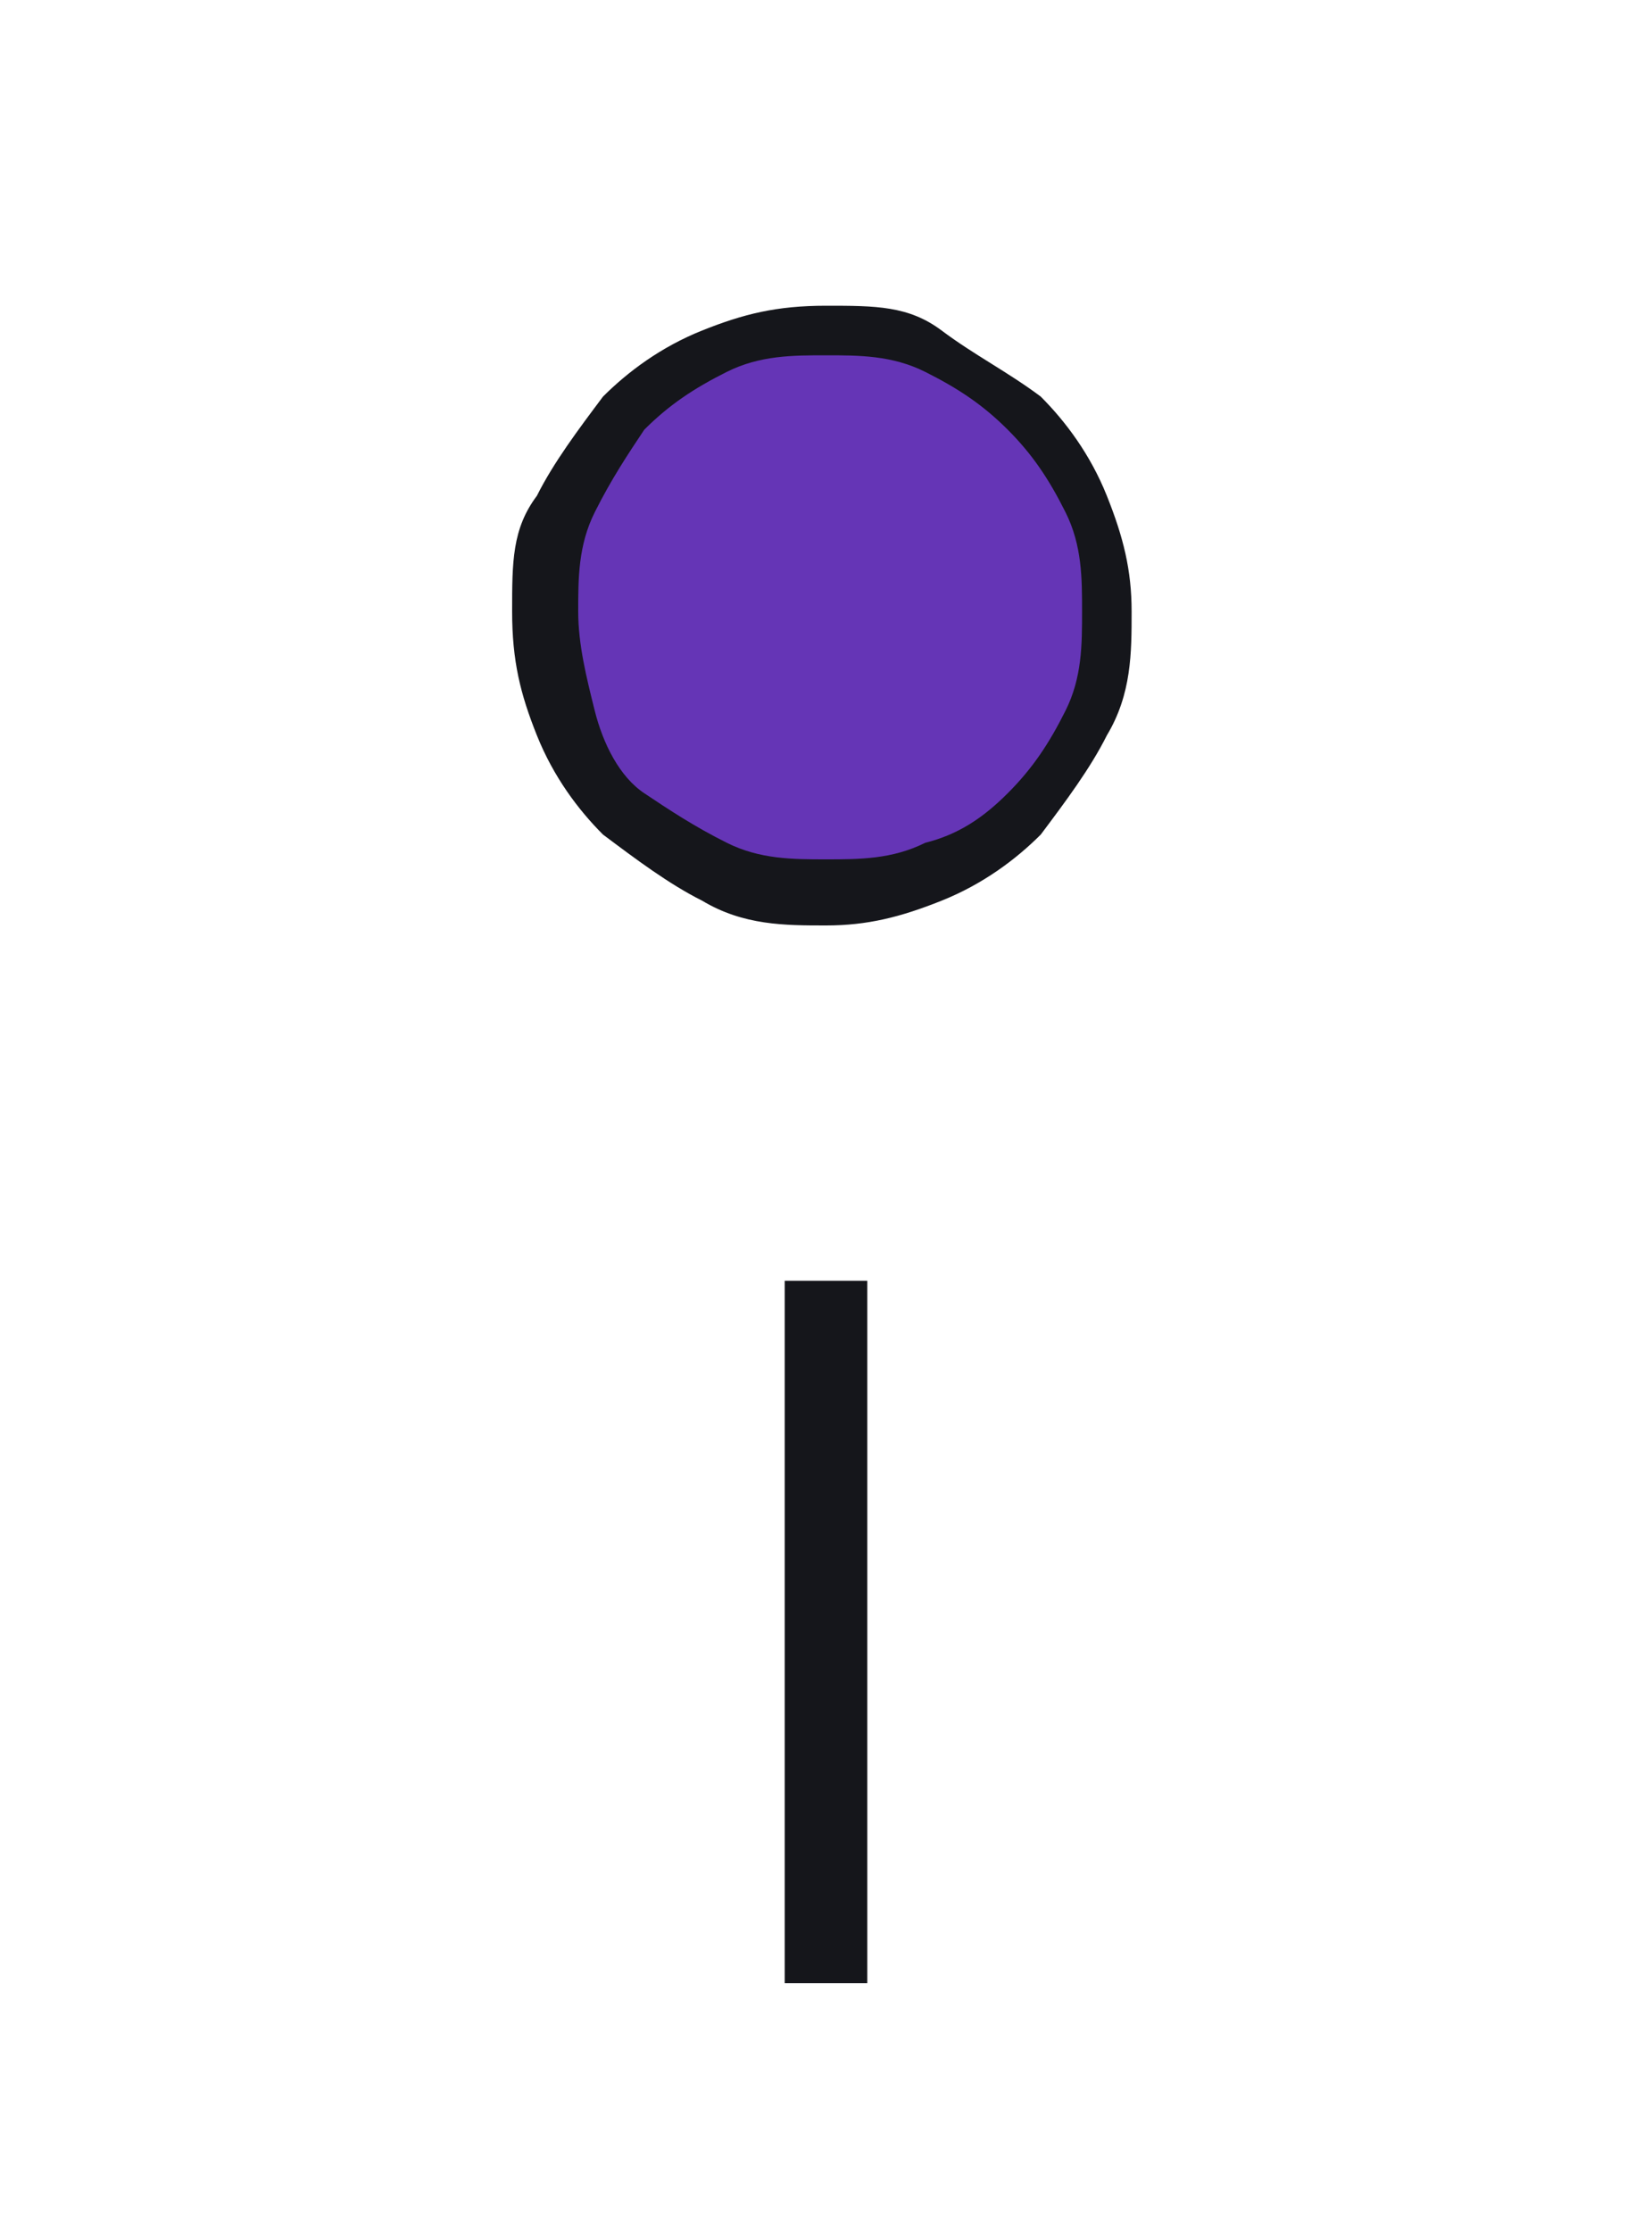
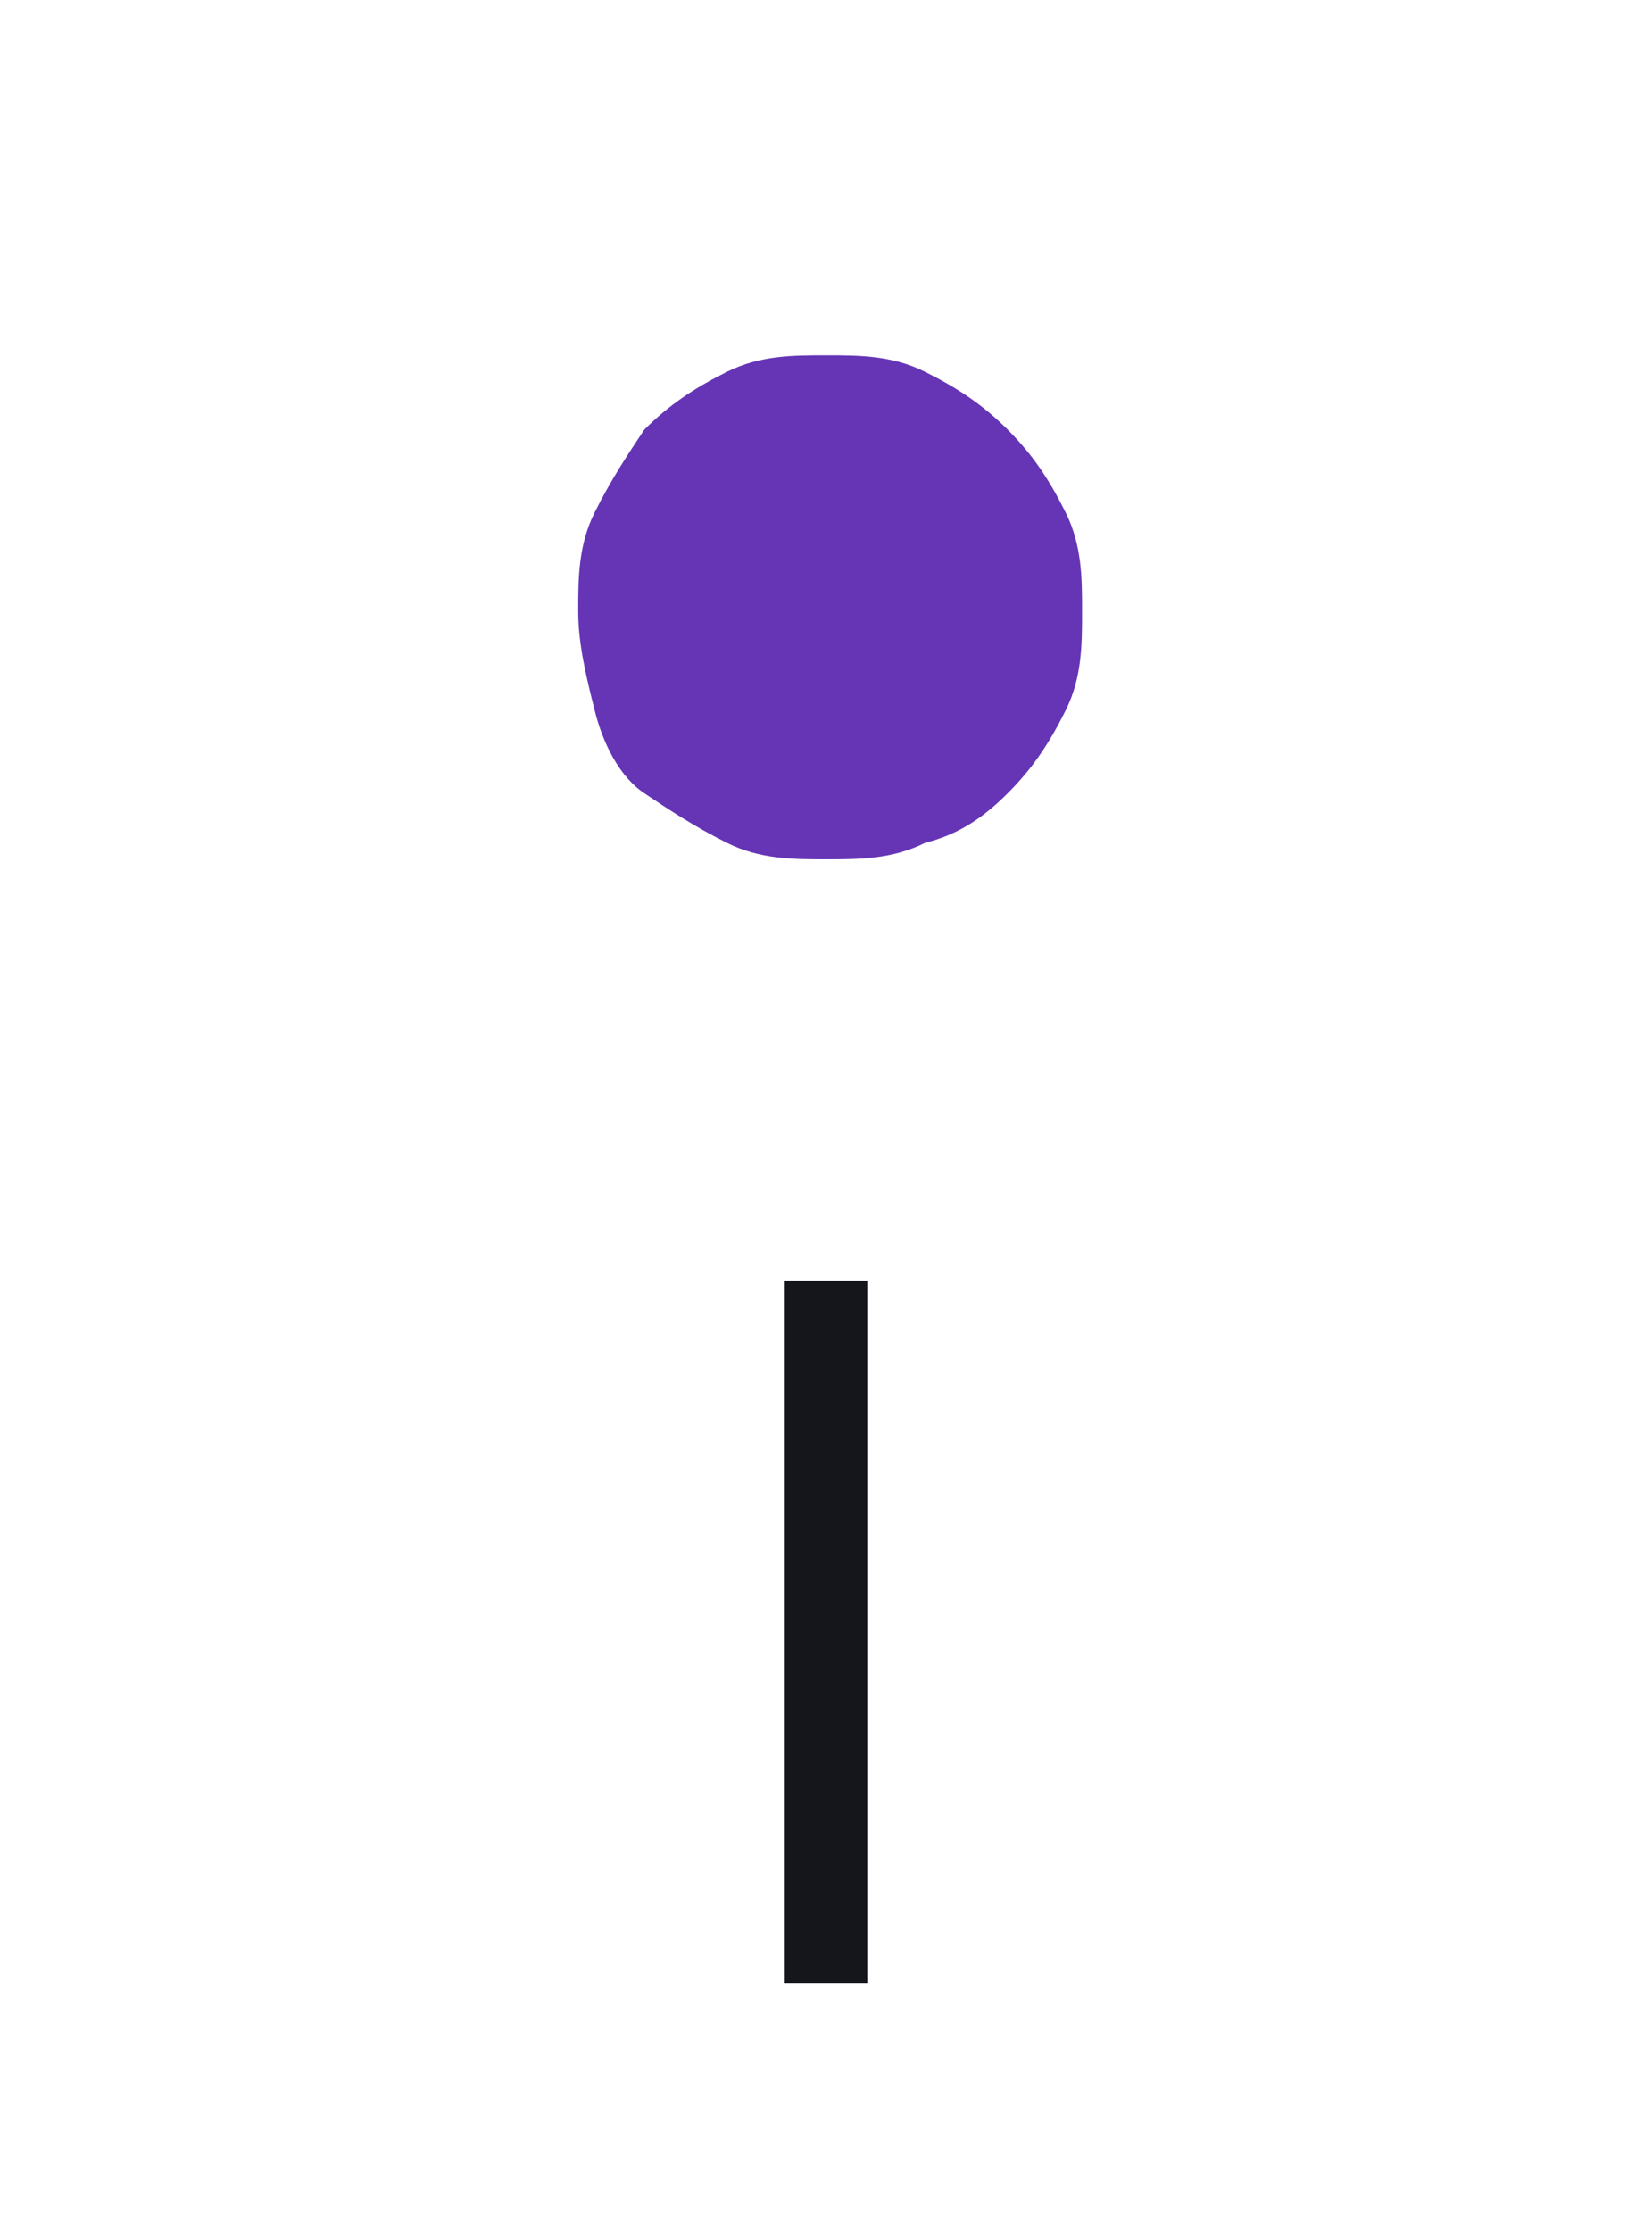
<svg xmlns="http://www.w3.org/2000/svg" id="Layer_2" data-name="Layer 2" version="1.1" viewBox="0 0 20 27">
  <defs>
    <style>
      .cls-1 {
        fill: #15161b;
      }

      .cls-1, .cls-2, .cls-3 {
        stroke-width: 0px;
      }

      .cls-2 {
        fill: #6535b6;
      }

      .cls-3 {
        fill: #000;
      }

      .cls-4 {
        fill: none;
        stroke: #15161b;
        stroke-miterlimit: 10;
      }

      .cls-5 {
        display: none;
      }
    </style>
  </defs>
  <g class="cls-5">
    <g>
      <path class="cls-3" d="M17.4,21.9c0-.2,0-.4-.2-.6,0,0,0,0,0,0,0-.2-.2-.3-.3-.4-.2-.1-.3-.2-.5-.2h-2.9V4.2c0-.2,0-.3-.1-.5,0-.1-.3-.3-.5-.3-.2,0-.4,0-.7,0-.2,0-.5,0-1,0s-.6,0-.8,0c-.2,0-.4,0-.5,0-.2,0-.3,0-.4,0,0,0,0,0,0,0-.1,0-.2,0-.3.2l-4.4,2.8s0,0,0,0c-.2.1-.3.2-.4.3-.1.1-.2.3-.3.4,0,.1,0,.3-.1.5,0,.2,0,.4,0,.7,0,.4,0,.8,0,1,0,.3.1.5.3.7,0,0,0,0,0,0,.2.2.4.3.7.2,0,0,0,0,0,0,.2,0,.4-.1.7-.3,0,0,0,0,0,0l2.7-1.5v4.1c0,.2.2.4.4.4s.4-.2.4-.4v-4.8c0-.1,0-.3-.2-.4-.1,0-.3,0-.4,0l-3.3,1.8c-.2.1-.4.2-.5.2,0,0,0,0,0,0,0,0,0,0,0-.2,0-.2,0-.5,0-.9s0-.4,0-.6c0-.2,0-.2,0-.3,0,0,0,0,0,0,0,0,0,0,0-.1,0,0,0,0,0,0,0,0,.1-.1.2-.2l4.4-2.8s0,0,0,0c0,0,0,0,0,0,0,0,.1,0,.2,0,.1,0,.3,0,.5,0,.2,0,.5,0,.8,0s.7,0,.9,0c.3,0,.4,0,.5,0,0,0,0,0,0,0,0,0,0,0,0,0v16.9c0,.2.2.4.4.4h3.3s0,0,0,0c0,0,0,0,0,0,0,0,0,0,0,.1,0,0,0,.2,0,.4,0,.2,0,.4,0,.7s0,.5,0,.7c0,.2,0,.3,0,.4,0,0,0,0,0,0,0,0,0,0,0,0,0,0,0,0,0,0,0,0,0,0,0,0H5.1s0,0,0,0c0,0,0,0,0,0,0,0,0,0,0,0,0,0,0-.2,0-.4,0-.2,0-.4,0-.7s0-.5,0-.7c0-.2,0-.3,0-.4,0,0,0-.1,0-.1h3.8c.2,0,.4-.2.4-.4v-4.8c0-.2-.2-.4-.4-.4s-.4.2-.4.4v4.4h-3.4c-.2,0-.4,0-.5.2-.1,0-.2.2-.3.4,0,0,0,0,0,0,0,.2-.1.4-.2.6,0,.2,0,.5,0,.8s0,.6,0,.8c0,.3,0,.5.2.6,0,.2.2.3.3.4.1.1.3.2.5.2h11.3c.2,0,.3,0,.5-.2.1,0,.3-.2.3-.4,0-.2.1-.3.2-.6,0-.2,0-.5,0-.8s0-.6,0-.8Z" />
-       <path class="cls-2" d="M8.9,14.9c.2,0,.4-.2.4-.4s-.2-.4-.4-.4h0c-.2,0-.4.2-.4.4s.2.4.4.4Z" />
    </g>
  </g>
  <g id="Icon">
    <g id="Period_Full_Stop_Interpunct" data-name="Period Full Stop Interpunct">
-       <path class="cls-1" d="M10,11.2c-.5,0-1,0-1.5-.3-.4-.2-.8-.5-1.2-.8-.3-.3-.6-.7-.8-1.2-.2-.5-.3-.9-.3-1.5s0-1,.3-1.4c.2-.4.5-.8.8-1.2.3-.3.7-.6,1.2-.8.5-.2.9-.3,1.5-.3s1,0,1.4.3.8.5,1.2.8c.3.3.6.7.8,1.2.2.5.3.9.3,1.4s0,1-.3,1.5c-.2.4-.5.8-.8,1.2-.3.3-.7.6-1.2.8s-.9.3-1.4.3Z" />
      <path id="Period_Full_Stop_Interpunct-2" data-name="Period Full Stop Interpunct-2" class="cls-2" d="M7,7.4c0-.4,0-.8.2-1.2s.4-.7.6-1c.3-.3.6-.5,1-.7.4-.2.8-.2,1.2-.2s.8,0,1.2.2.7.4,1,.7c.3.3.5.6.7,1,.2.4.2.8.2,1.2s0,.8-.2,1.2c-.2.4-.4.7-.7,1-.3.3-.6.5-1,.6-.4.2-.8.2-1.2.2s-.8,0-1.2-.2c-.4-.2-.7-.4-1-.6s-.5-.6-.6-1-.2-.8-.2-1.2Z" />
    </g>
  </g>
  <line class="cls-4" x1="10" y1="15.5" x2="10" y2="24" />
</svg>